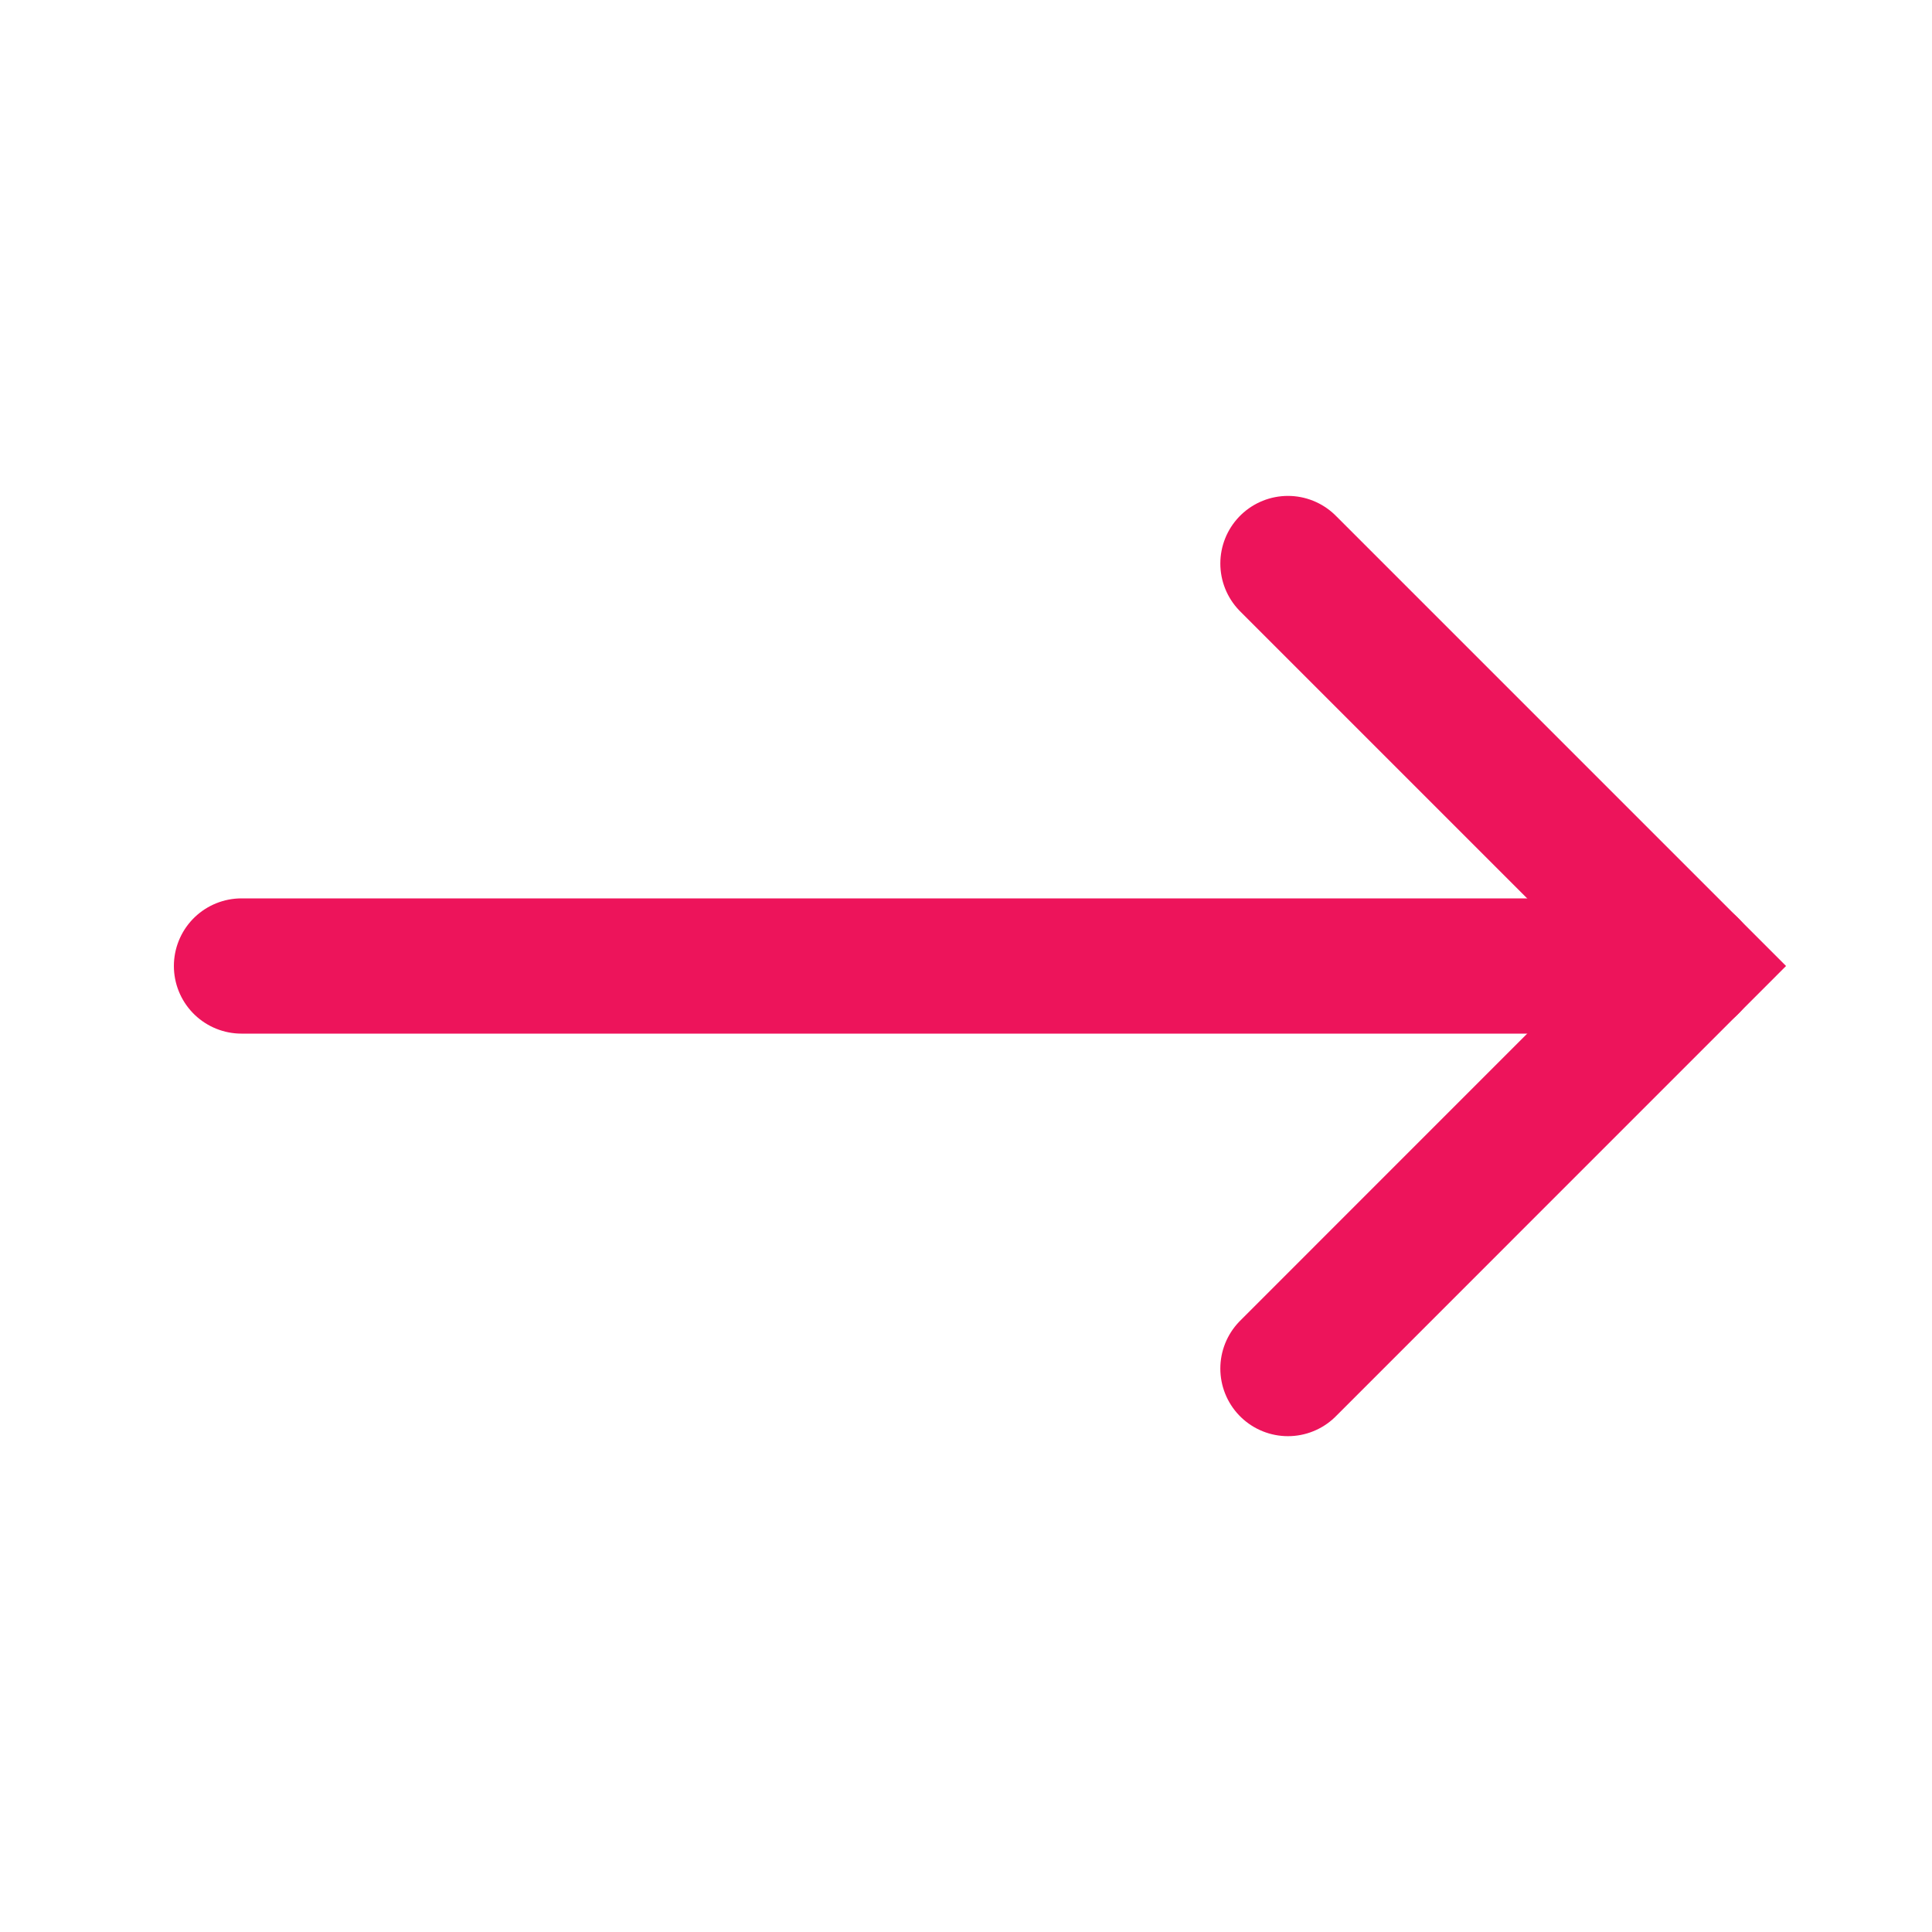
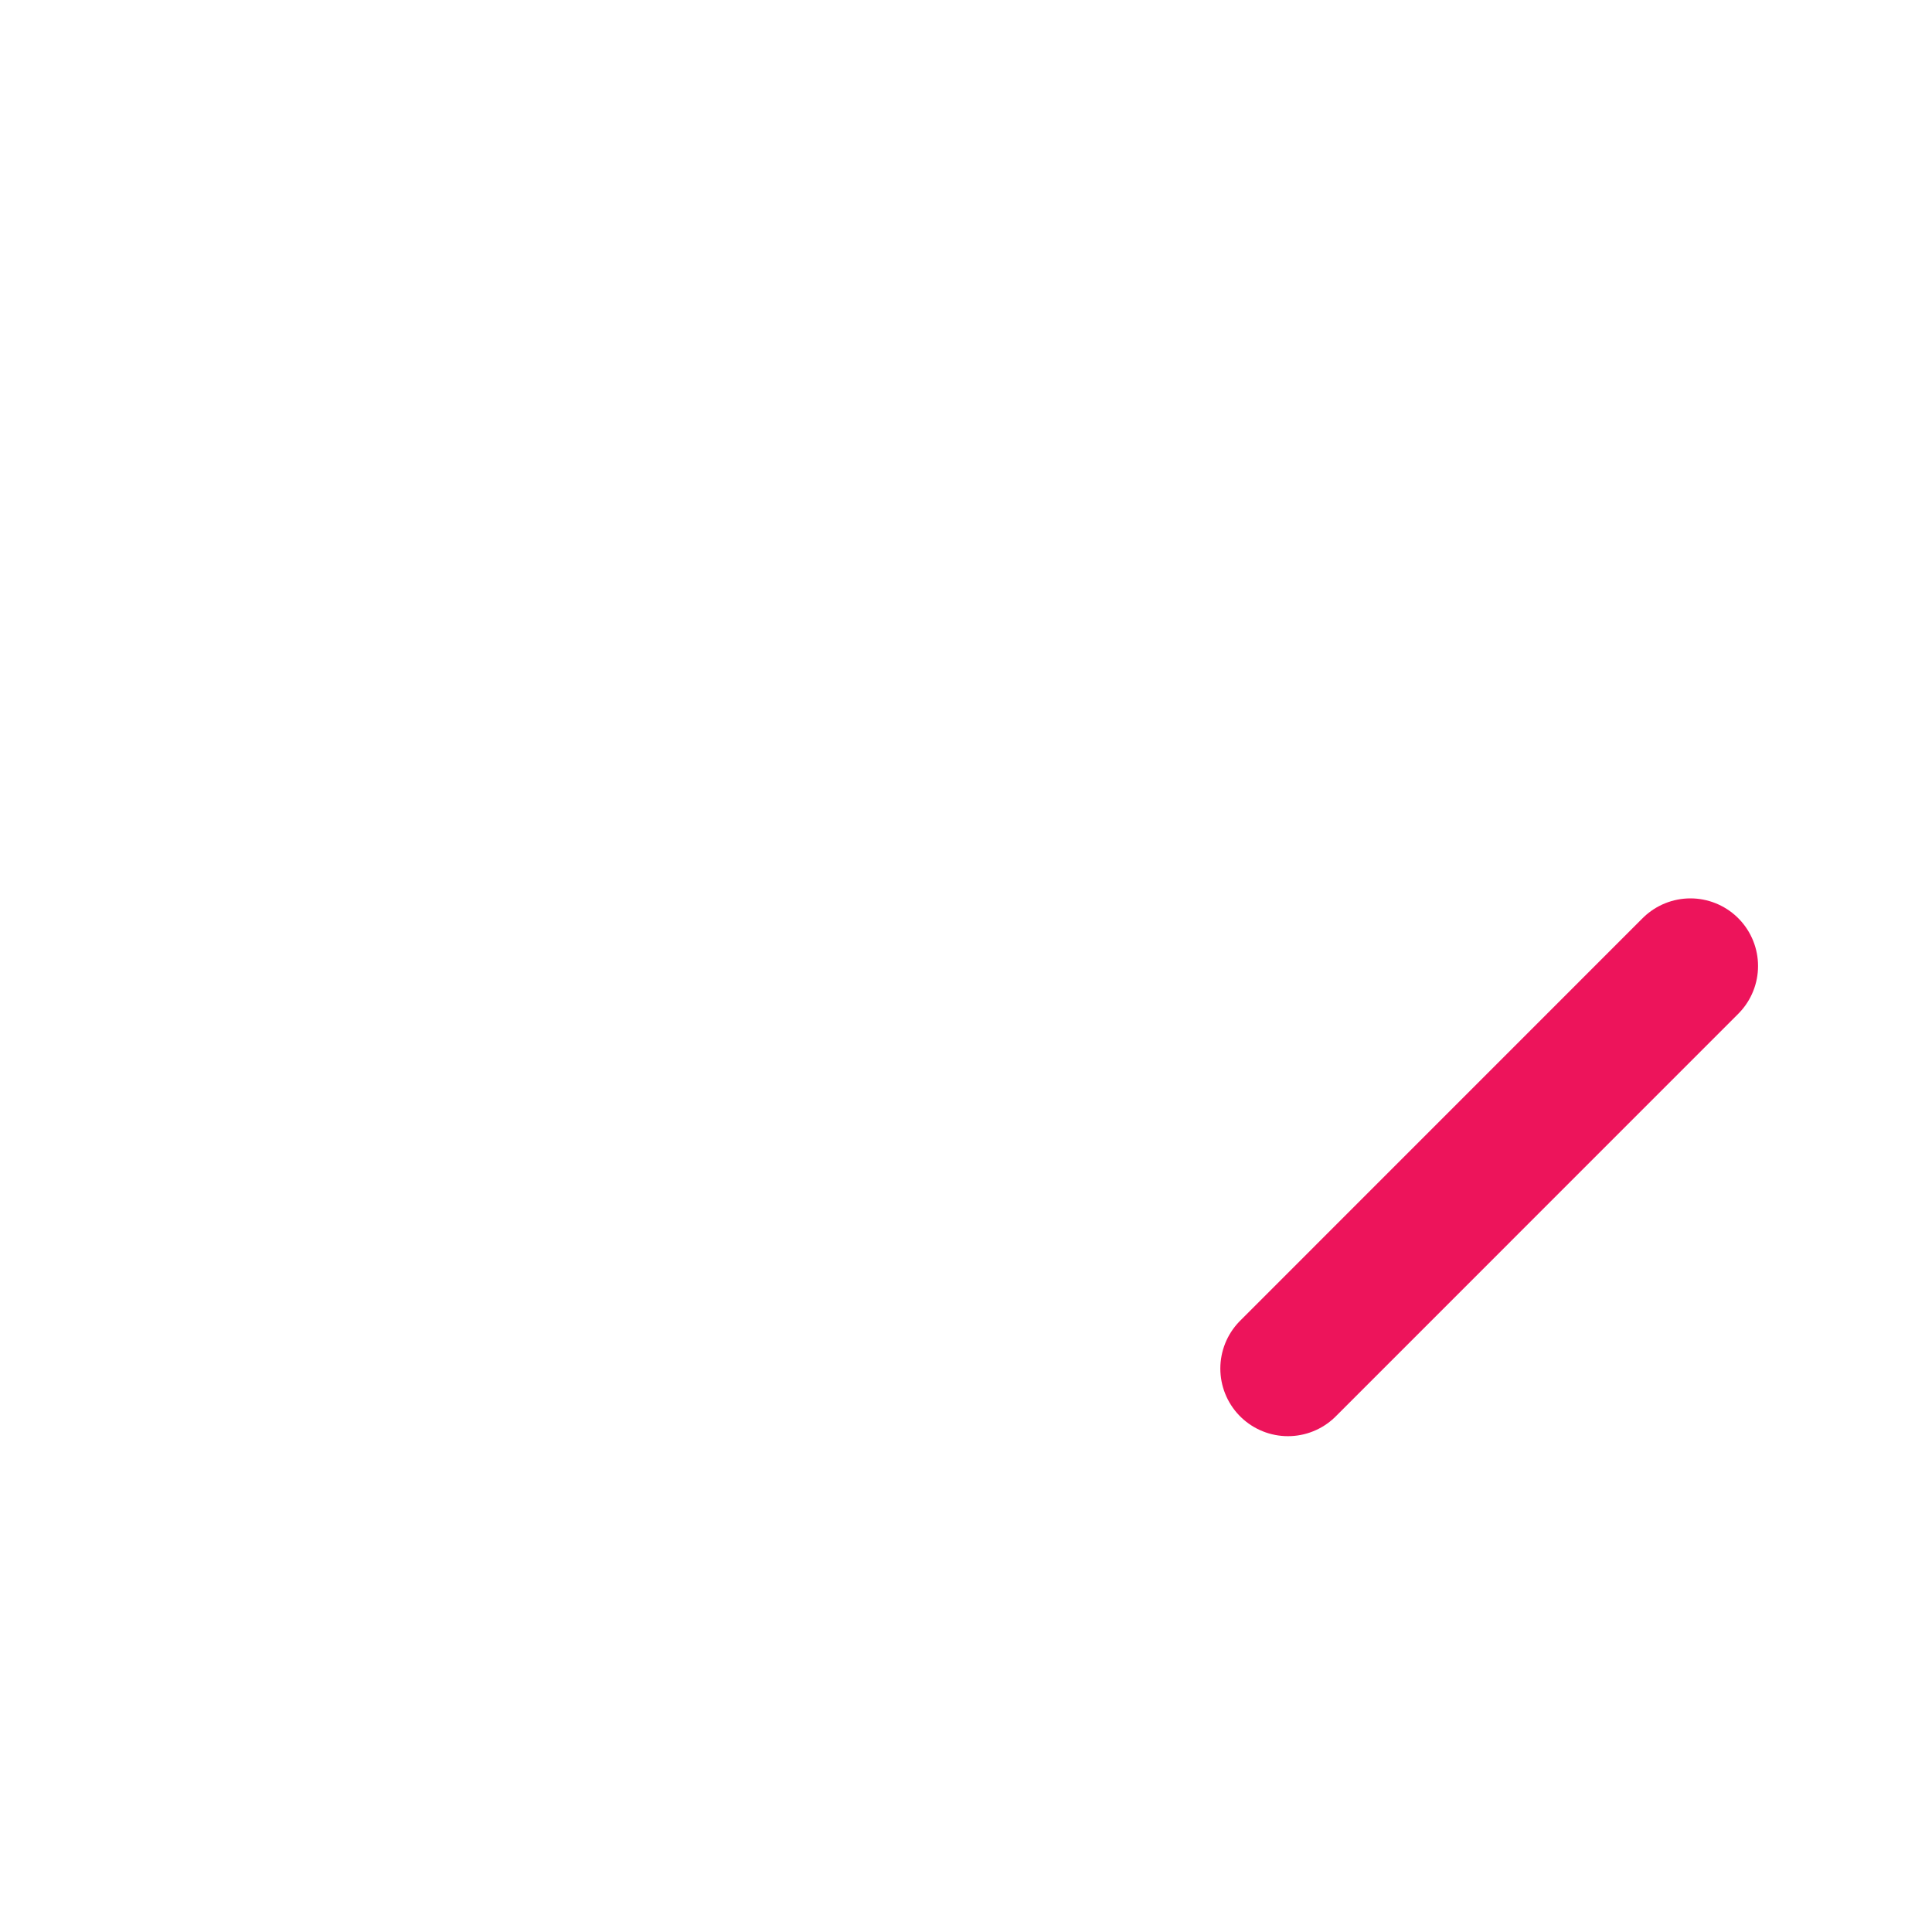
<svg xmlns="http://www.w3.org/2000/svg" width="25" height="25" viewBox="0 0 25 25" fill="none">
-   <path d="M16.666 17.709L21.874 12.5L16.666 7.292" stroke="#ED145B" stroke-width="1.75" stroke-linecap="round" />
-   <path d="M3.125 12.5H21.875" stroke="#ED145B" stroke-width="1.75" stroke-linecap="round" stroke-linejoin="round" />
+   <path d="M16.666 17.709L21.874 12.5" stroke="#ED145B" stroke-width="1.75" stroke-linecap="round" />
</svg>